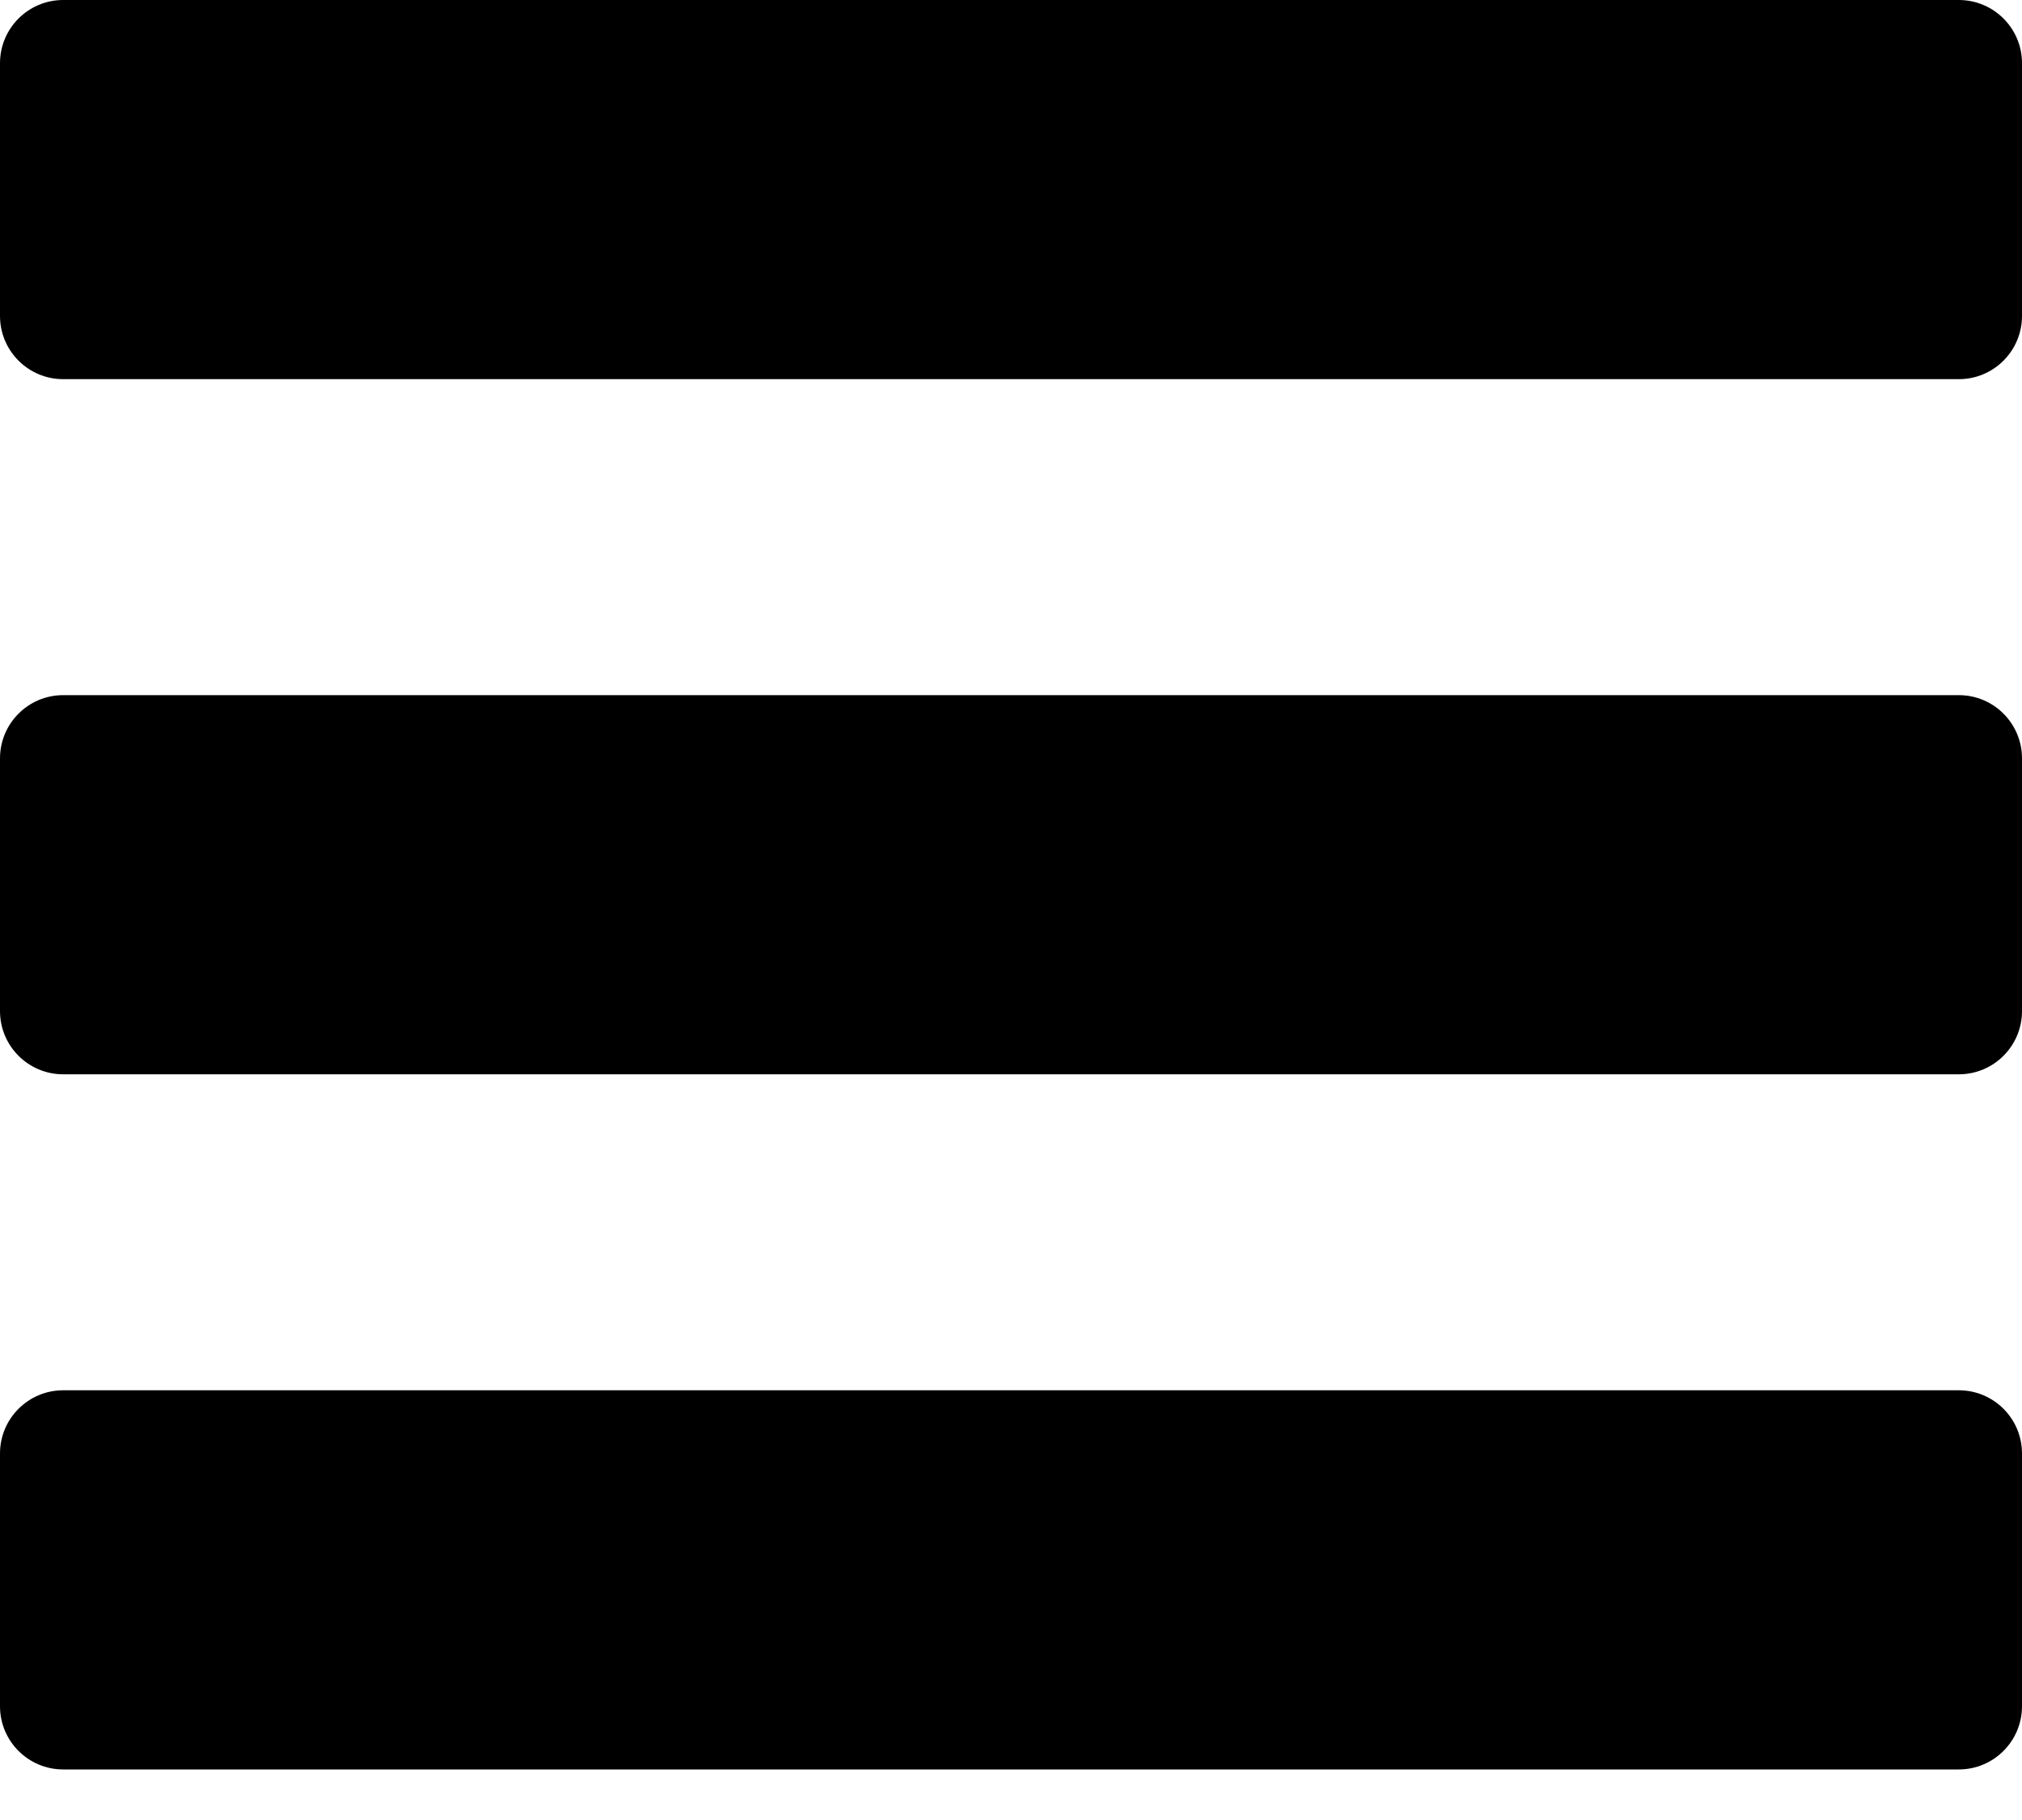
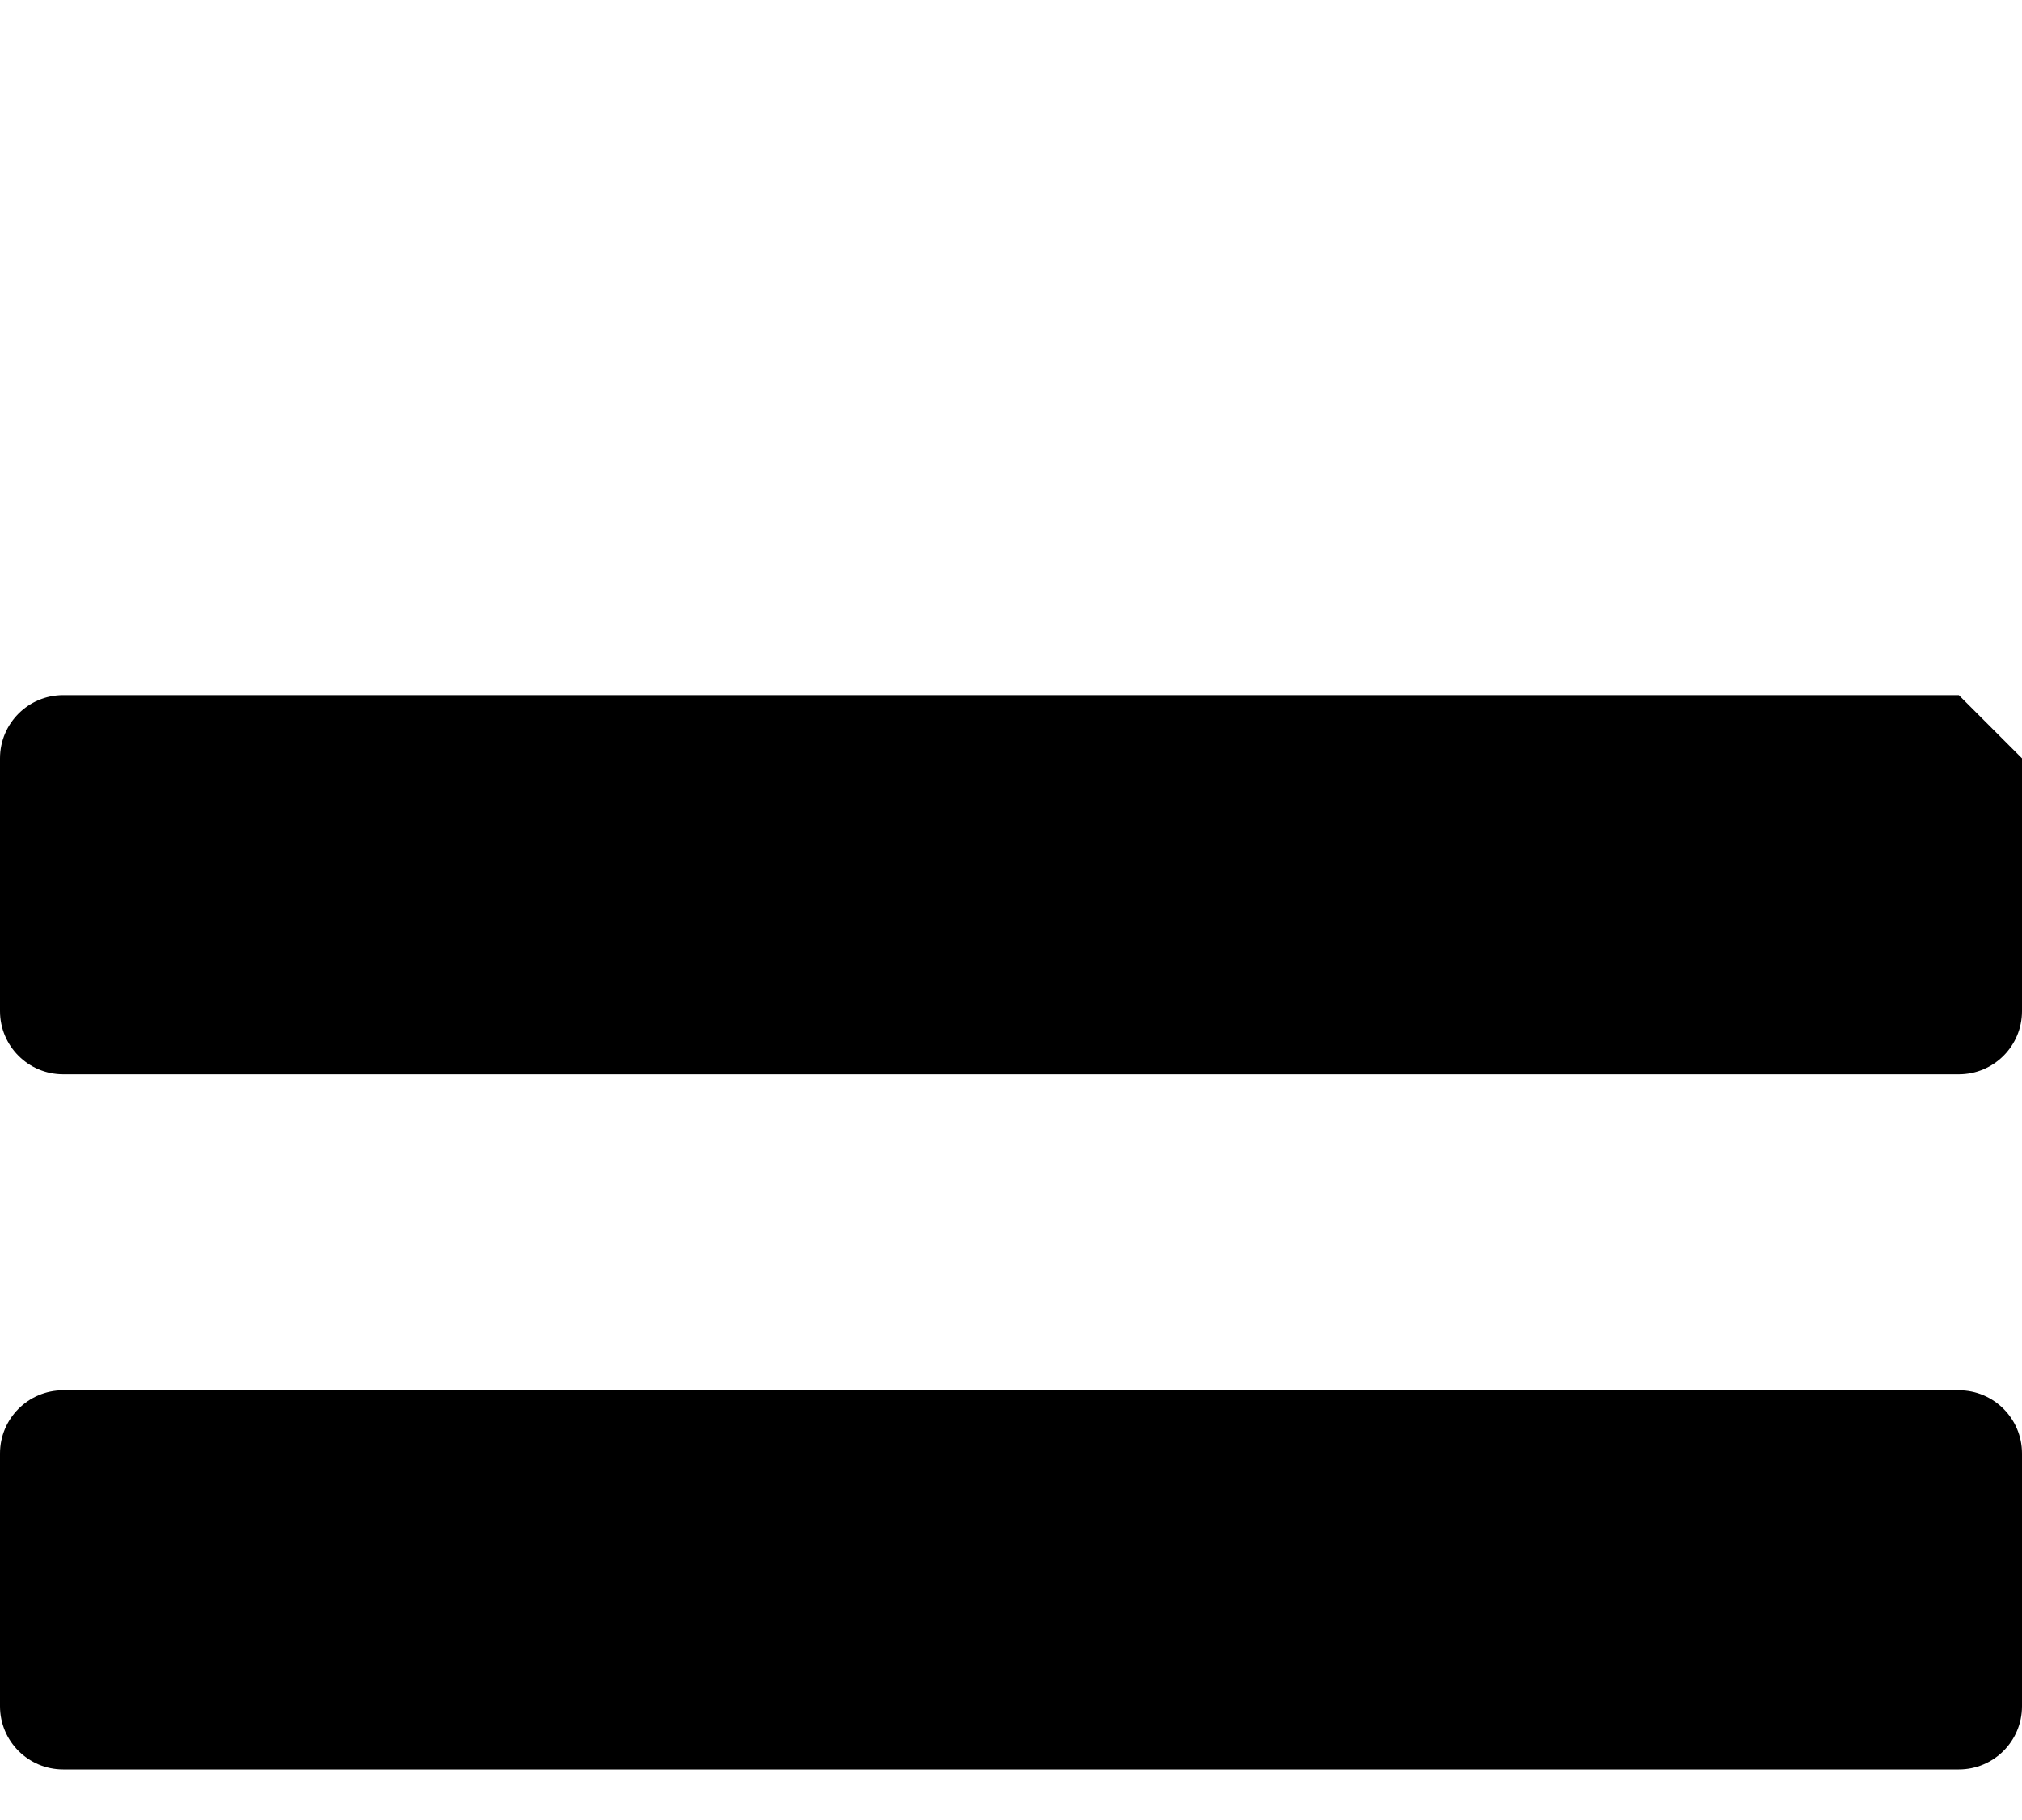
<svg xmlns="http://www.w3.org/2000/svg" width="20" height="18" viewBox="0 0 20 18" fill="none">
-   <path d="M19.375 0H0.625C0.28 0 0 0.28 0 0.625V3.125C0 3.47 0.28 3.75 0.625 3.75H19.375C19.72 3.75 20 3.47 20 3.125V0.625C20 0.28 19.72 0 19.375 0Z" fill="currentColor" />
-   <path d="M19.375 6.875H0.625C0.28 6.875 0 7.155 0 7.5V10C0 10.345 0.28 10.625 0.625 10.625H19.375C19.72 10.625 20 10.345 20 10V7.5C20 7.155 19.72 6.875 19.375 6.875Z" fill="currentColor" />
+   <path d="M19.375 6.875H0.625C0.28 6.875 0 7.155 0 7.5V10C0 10.345 0.28 10.625 0.625 10.625H19.375C19.72 10.625 20 10.345 20 10V7.5Z" fill="currentColor" />
  <path d="M19.375 13.75H0.625C0.28 13.75 0 14.03 0 14.375V16.875C0 17.22 0.28 17.5 0.625 17.5H19.375C19.72 17.5 20 17.22 20 16.875V14.375C20 14.03 19.72 13.75 19.375 13.75Z" fill="currentColor" />
</svg>